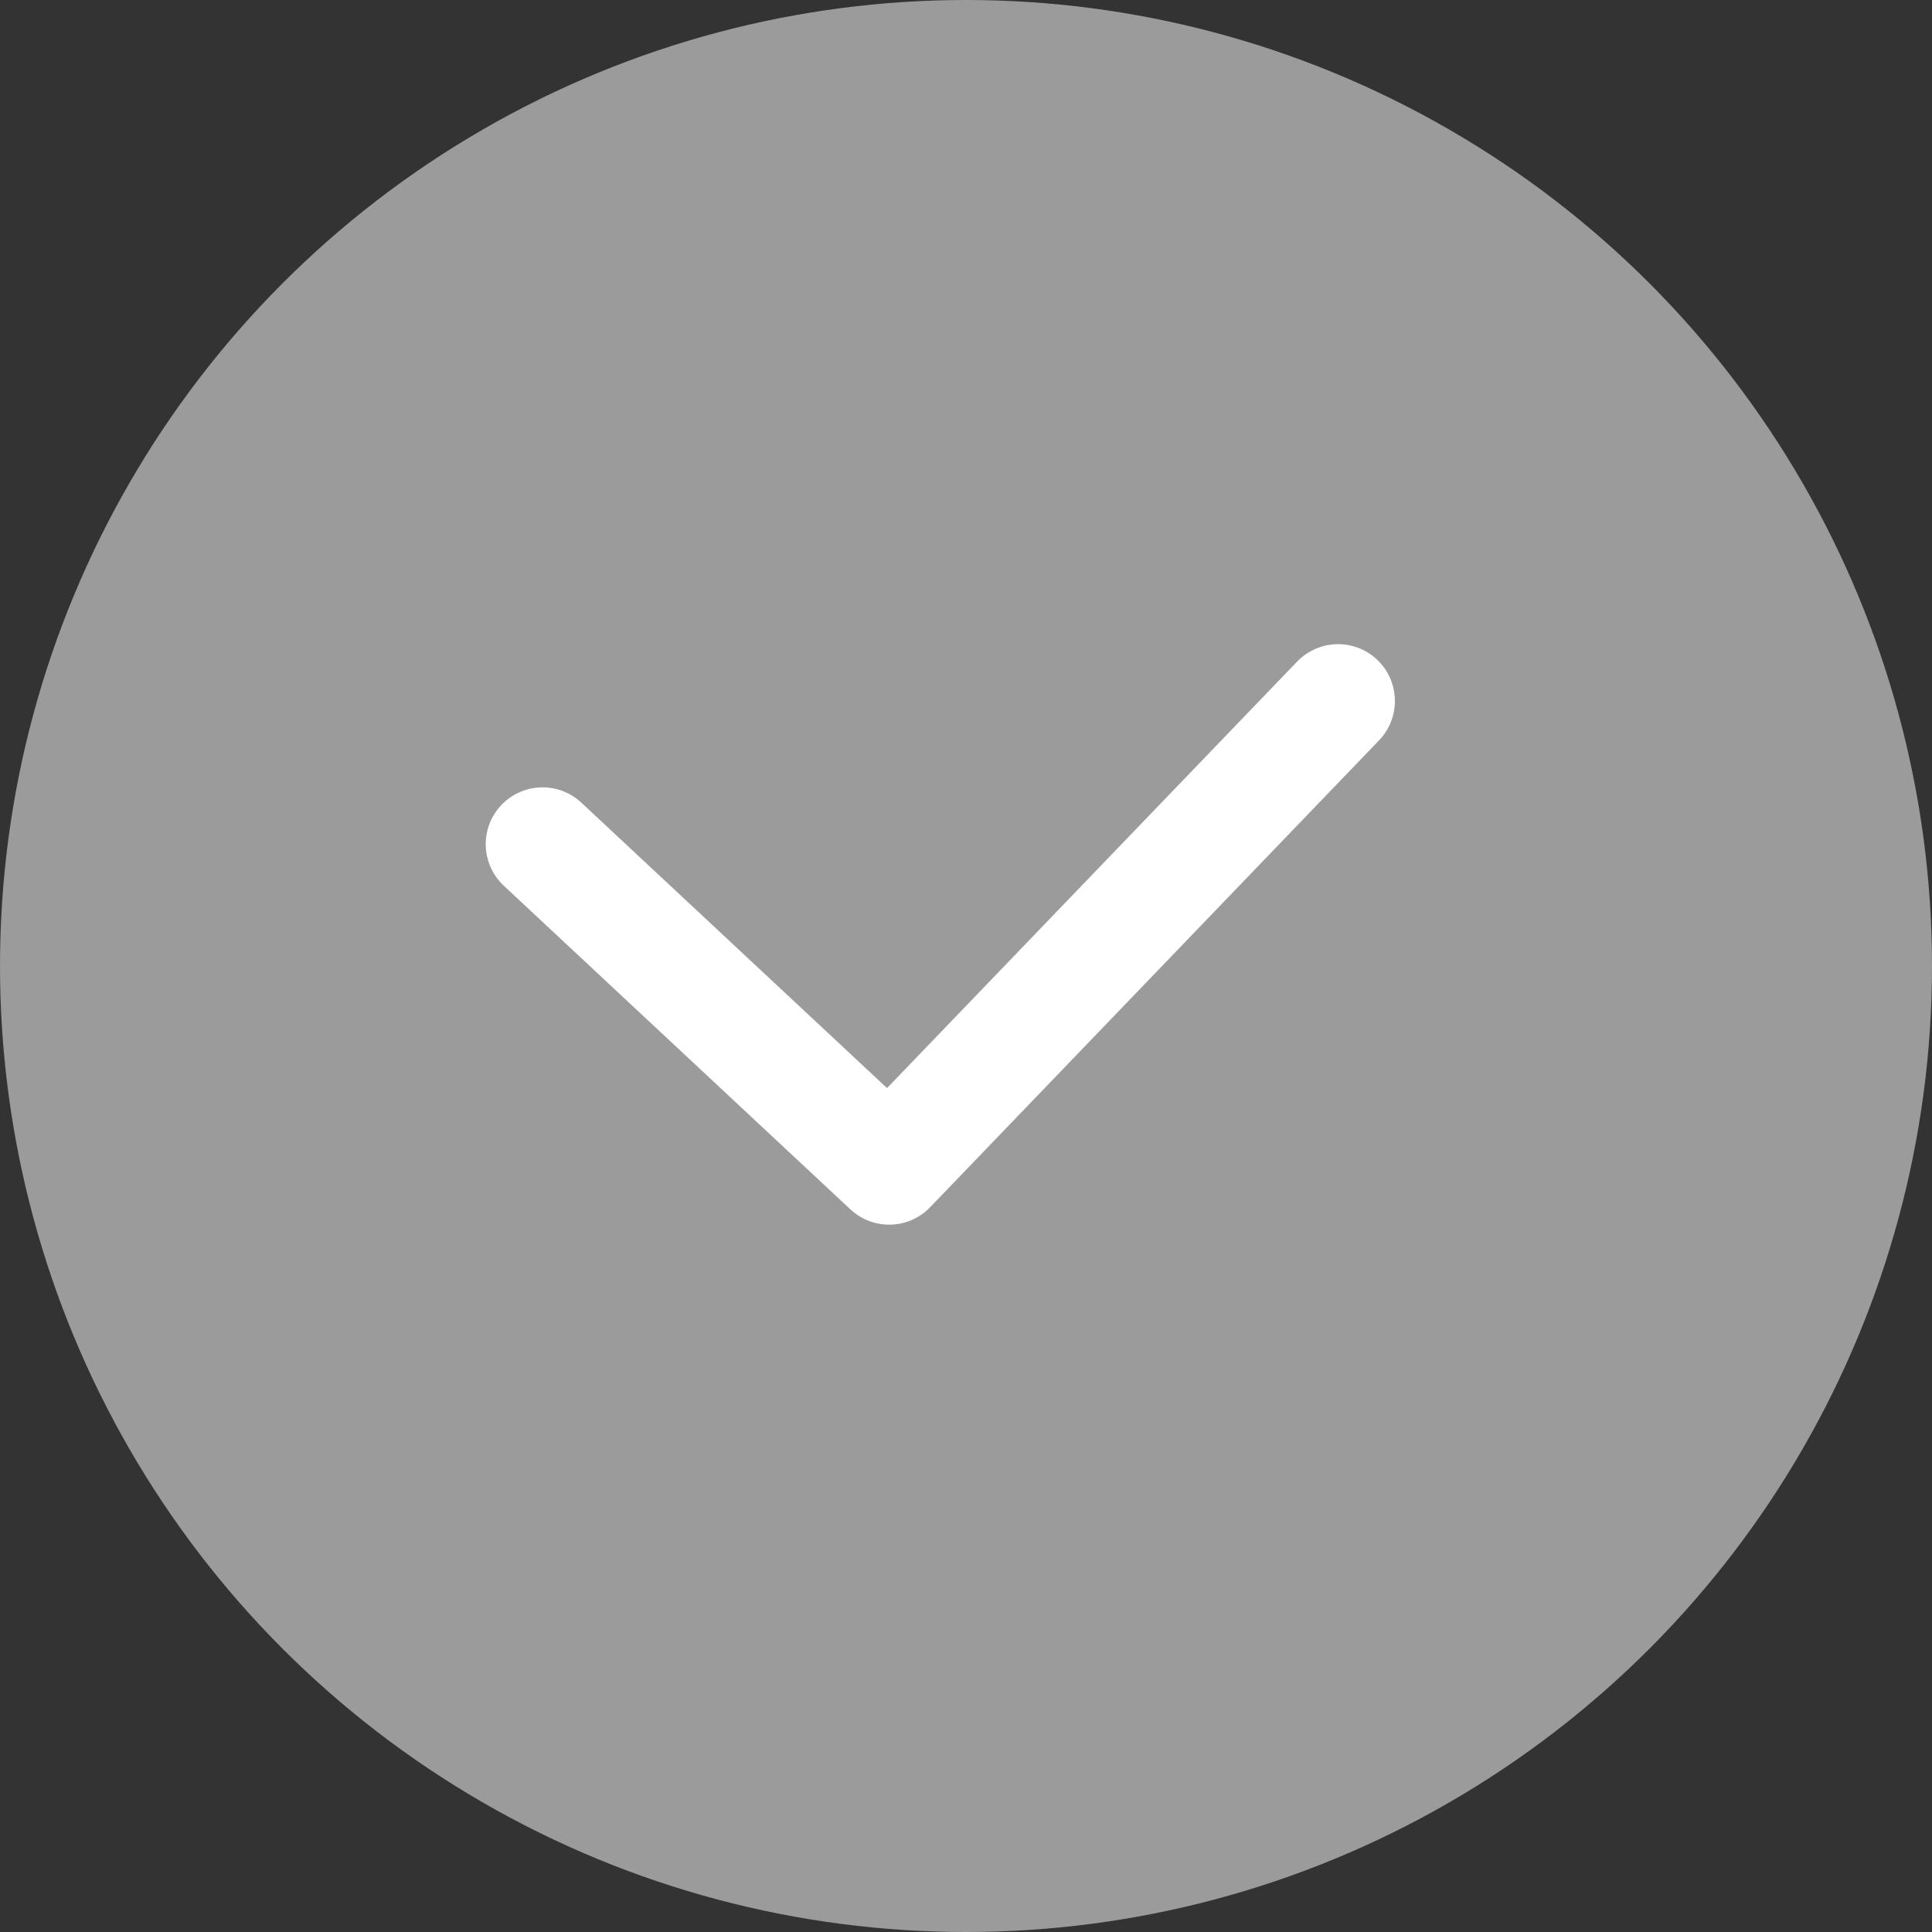
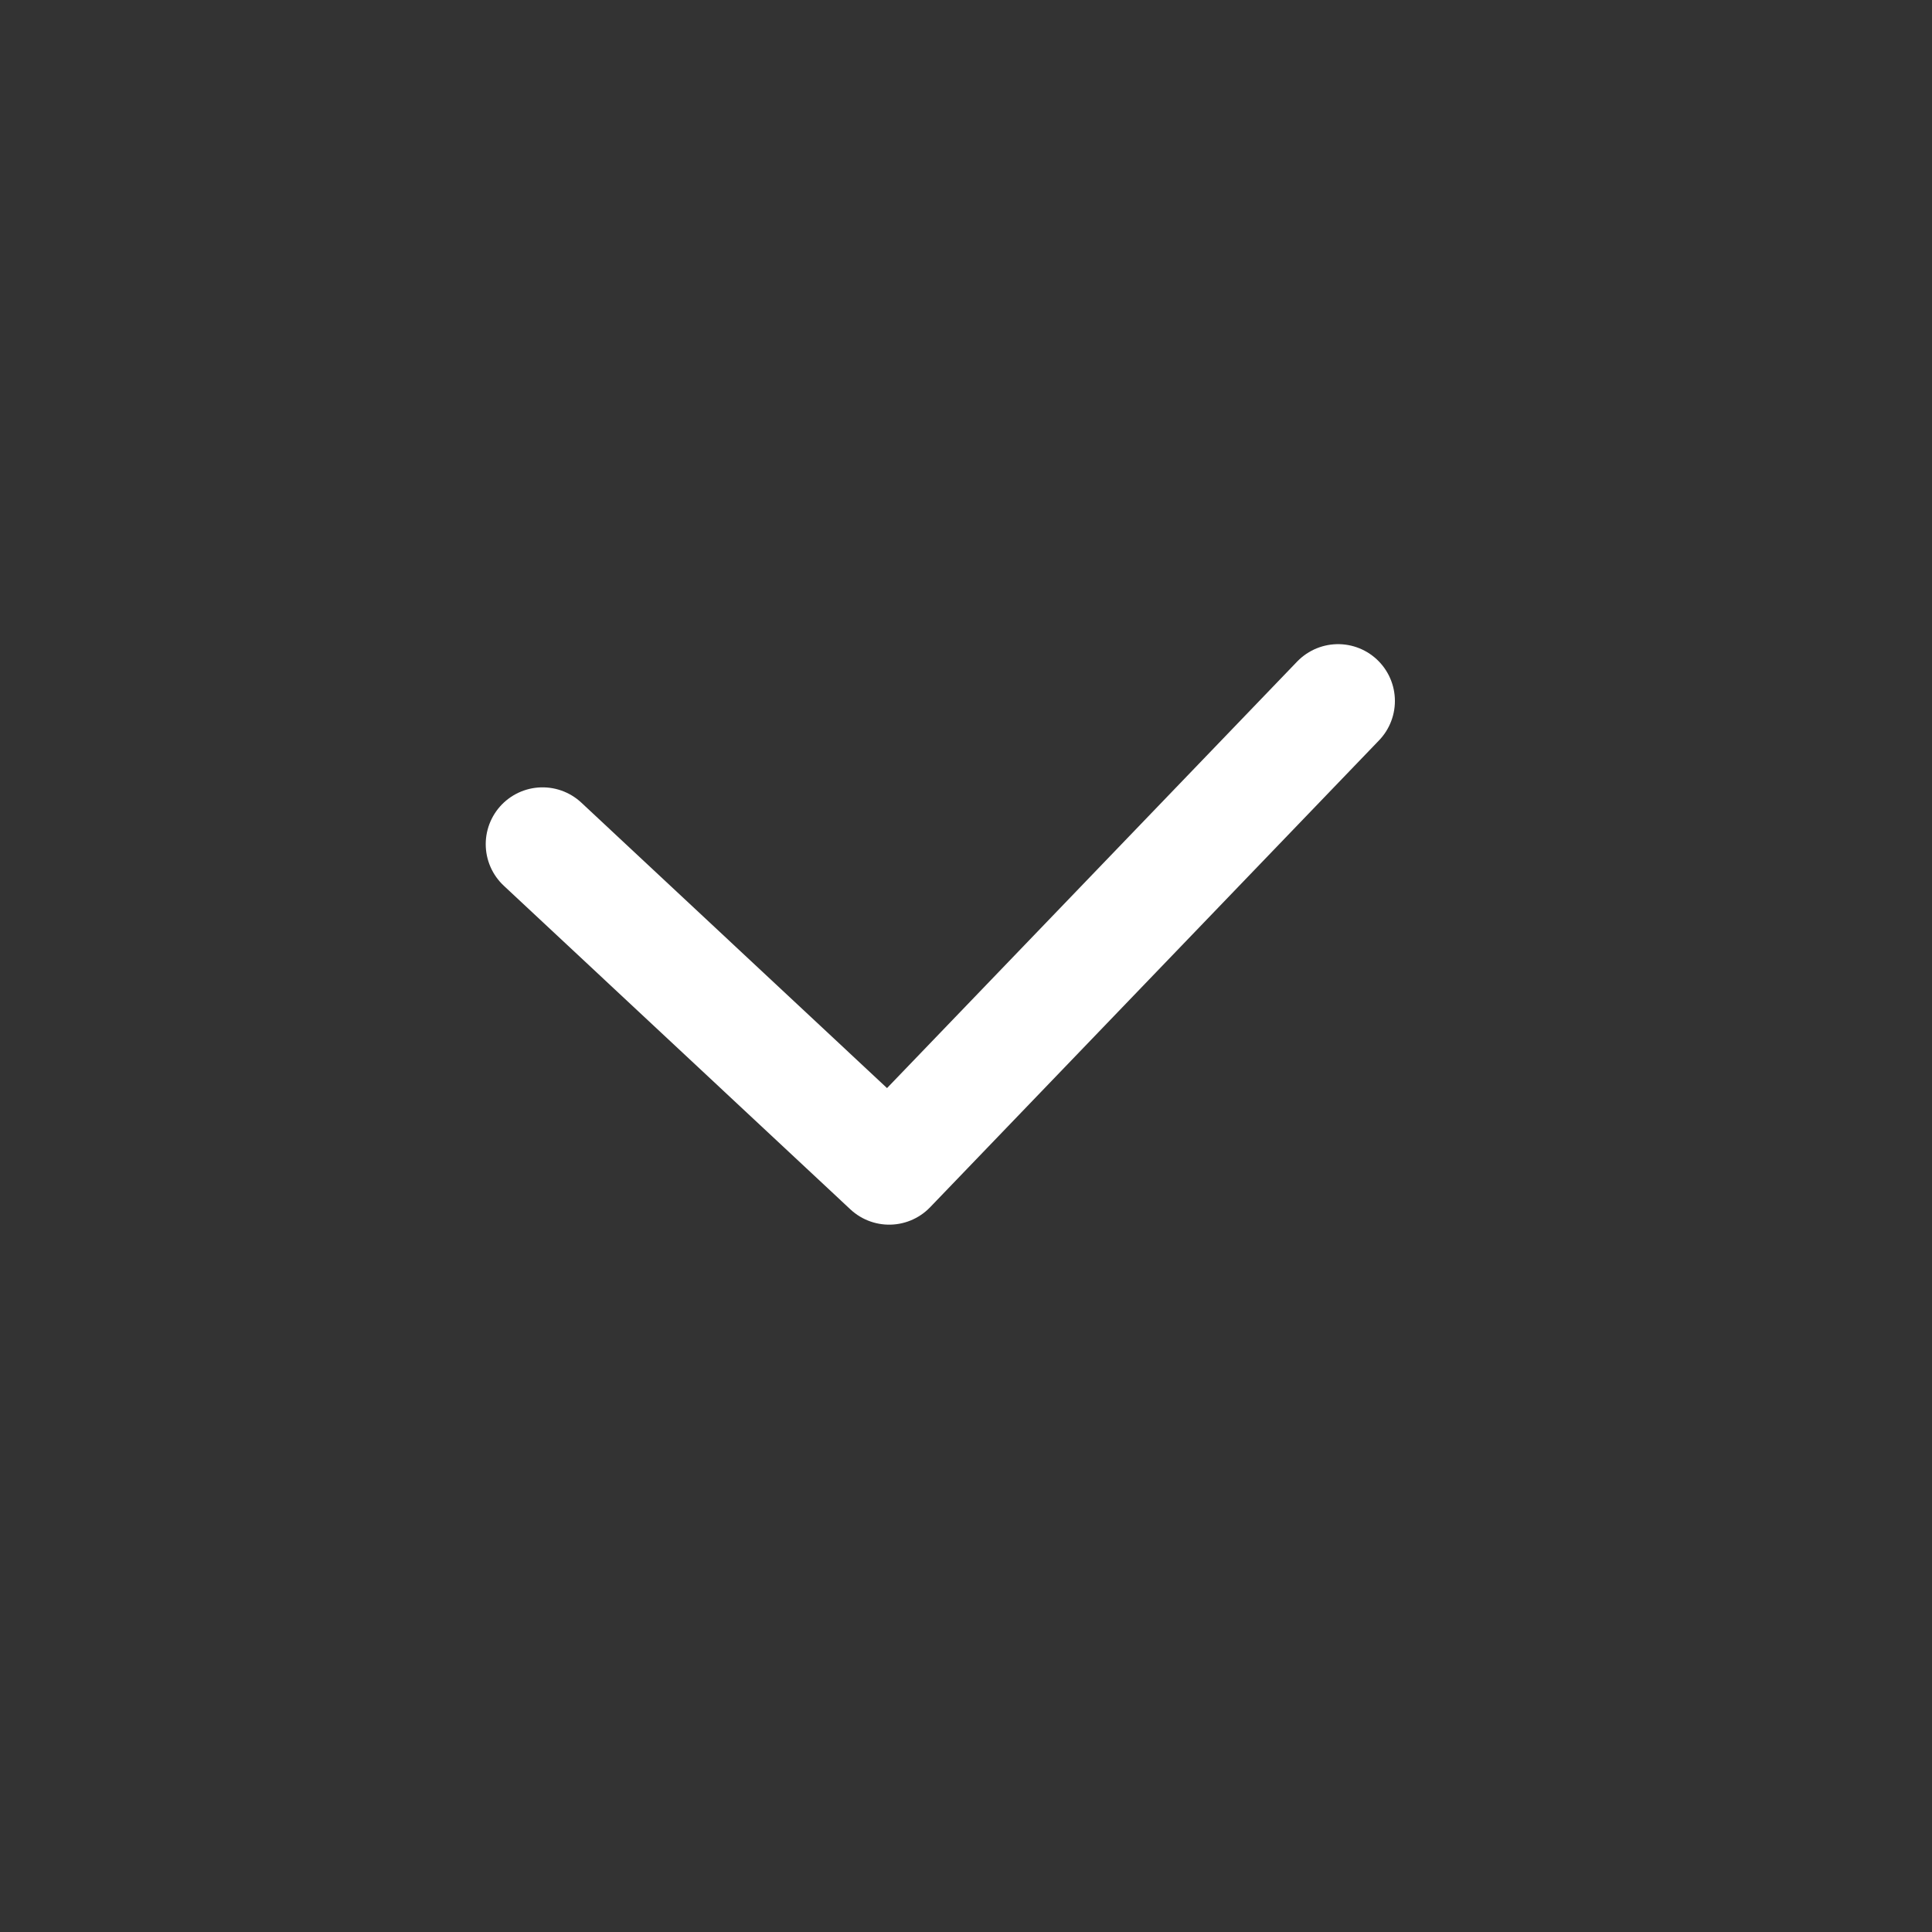
<svg xmlns="http://www.w3.org/2000/svg" viewBox="0 0 17 17">
  <rect x="0" y="0" width="17" height="17" fill="#333333" stroke="none" />
  <g id="レイヤー_2" data-name="レイヤー 2">
    <g id="レイヤー_1-2" data-name="レイヤー 1">
      <g>
-         <circle cx="8.5" cy="8.5" r="8.5" fill="#9b9b9b" />
        <polyline points="4.774 7.428 7.824 10.276 11.774 6.168" fill="none" stroke="#fff" stroke-linecap="round" stroke-linejoin="round" />
      </g>
    </g>
  </g>
</svg>